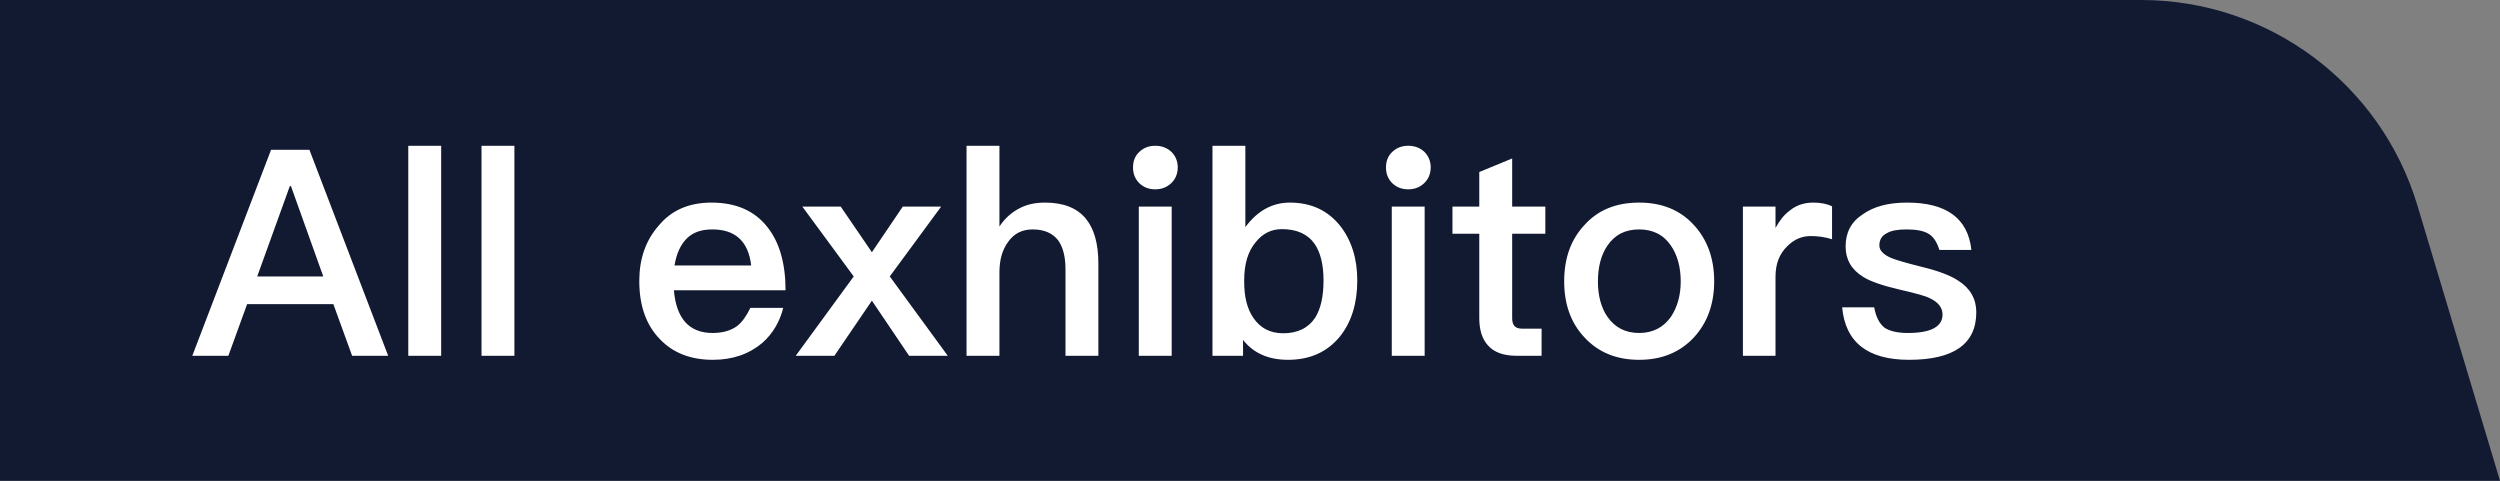
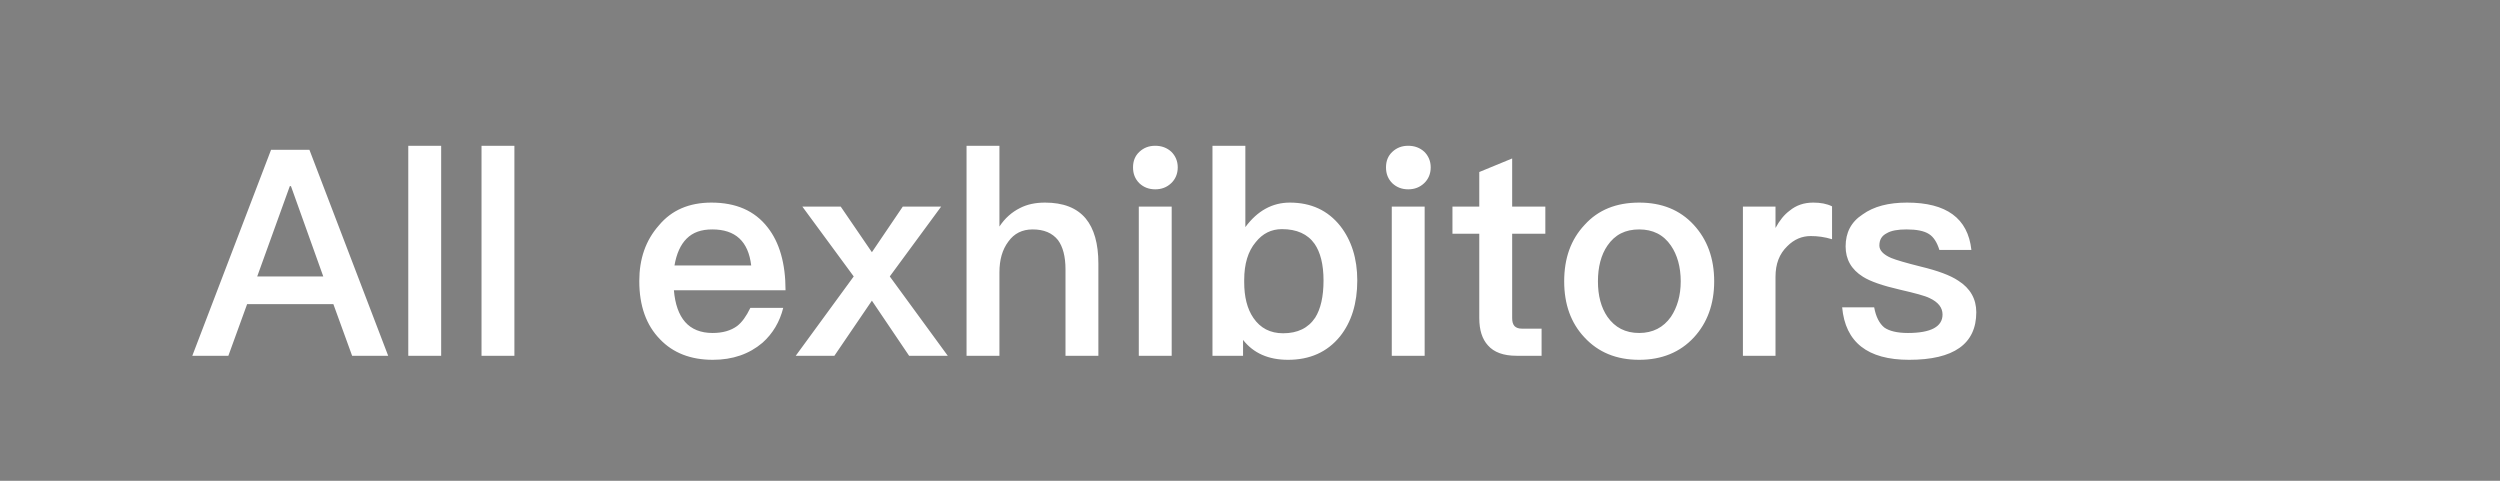
<svg xmlns="http://www.w3.org/2000/svg" width="260" height="50" viewBox="0 0 260 50" fill="none">
  <rect x="0" y="0" width="260" height="50" fill="#808080" stroke="none" />
-   <path d="M0 0H222.679C235.927 0 247.607 8.69 251.414 21.38L260 50H0V0Z" fill="#121A32" />
  <path d="M28.19 15.58L20 37H23.75L25.7 31.63H34.67L36.62 37H40.37L32.18 15.58H28.19ZM26.75 28.75L30.14 19.36H30.26L33.62 28.75H26.75ZM42.461 15.16V37H45.881V15.16H42.461ZM50.078 15.16V37H53.498V15.16H50.078ZM73.986 21.07C71.676 21.07 69.846 21.85 68.526 23.44C67.146 25 66.486 26.92 66.486 29.23C66.486 31.81 67.206 33.82 68.646 35.29C69.996 36.7 71.826 37.42 74.136 37.42C76.206 37.42 77.916 36.82 79.296 35.65C80.376 34.69 81.096 33.46 81.456 32.02H78.036C77.616 32.89 77.166 33.52 76.656 33.91C75.996 34.39 75.156 34.63 74.106 34.63C72.876 34.63 71.916 34.24 71.256 33.49C70.596 32.74 70.206 31.63 70.086 30.19H81.696C81.696 27.4 81.066 25.21 79.836 23.65C78.486 21.91 76.536 21.07 73.986 21.07ZM74.076 23.86C76.476 23.86 77.826 25.09 78.126 27.61H70.146C70.356 26.38 70.776 25.45 71.406 24.82C72.066 24.16 72.936 23.86 74.076 23.86ZM83.447 21.49L88.787 28.75L82.757 37H86.777L90.677 31.27L94.547 37H98.567L92.537 28.75L97.877 21.49H93.887L90.677 26.23L87.437 21.49H83.447ZM100.521 15.16V37H103.941V28.33C103.941 27.01 104.241 25.96 104.871 25.12C105.471 24.28 106.311 23.86 107.391 23.86C108.561 23.86 109.431 24.22 110.031 24.97C110.541 25.66 110.811 26.68 110.811 28V37H114.231V27.4C114.231 25.33 113.781 23.77 112.911 22.72C111.981 21.61 110.571 21.07 108.681 21.07C107.691 21.07 106.821 21.25 106.071 21.64C105.231 22.06 104.511 22.69 103.941 23.56V15.16H100.521ZM120.145 15.16C119.485 15.16 118.945 15.37 118.495 15.79C118.045 16.21 117.835 16.75 117.835 17.41C117.835 18.07 118.045 18.61 118.495 19.06C118.945 19.48 119.485 19.69 120.145 19.69C120.805 19.69 121.345 19.48 121.795 19.06C122.245 18.64 122.485 18.07 122.485 17.41C122.485 16.75 122.245 16.21 121.825 15.79C121.375 15.37 120.805 15.16 120.145 15.16ZM118.435 21.49V37H121.855V21.49H118.435ZM126.097 15.16V37H129.277V35.35C130.357 36.73 131.917 37.42 133.957 37.42C136.237 37.42 138.037 36.61 139.357 34.99C140.557 33.49 141.157 31.54 141.157 29.17C141.157 26.89 140.557 25 139.387 23.5C138.097 21.88 136.357 21.07 134.137 21.07C132.337 21.07 130.777 21.91 129.517 23.62V15.16H126.097ZM133.327 23.83C134.857 23.83 135.997 24.34 136.717 25.36C137.317 26.23 137.647 27.49 137.647 29.17C137.647 30.85 137.347 32.14 136.777 33.04C136.057 34.12 134.947 34.66 133.447 34.66C132.097 34.66 131.077 34.12 130.357 33.07C129.697 32.11 129.397 30.85 129.397 29.35V29.11C129.397 27.46 129.787 26.14 130.597 25.18C131.317 24.28 132.217 23.83 133.327 23.83ZM146.454 15.16C145.794 15.16 145.254 15.37 144.804 15.79C144.354 16.21 144.144 16.75 144.144 17.41C144.144 18.07 144.354 18.61 144.804 19.06C145.254 19.48 145.794 19.69 146.454 19.69C147.114 19.69 147.654 19.48 148.104 19.06C148.554 18.64 148.794 18.07 148.794 17.41C148.794 16.75 148.554 16.21 148.134 15.79C147.684 15.37 147.114 15.16 146.454 15.16ZM144.744 21.49V37H148.164V21.49H144.744ZM157.265 16.48L153.845 17.89V21.49H151.055V24.31H153.845V33.07C153.845 34.33 154.145 35.26 154.745 35.92C155.375 36.64 156.365 37 157.715 37H160.325V34.18H158.285C157.925 34.18 157.685 34.09 157.505 33.91C157.325 33.7 157.265 33.43 157.265 33.07V24.31H160.715V21.49H157.265V16.48ZM170.475 21.07C168.105 21.07 166.215 21.82 164.805 23.38C163.365 24.91 162.675 26.86 162.675 29.26C162.675 31.63 163.365 33.58 164.775 35.08C166.215 36.64 168.105 37.42 170.475 37.42C172.815 37.42 174.735 36.64 176.175 35.08C177.555 33.58 178.275 31.63 178.275 29.26C178.275 26.86 177.555 24.91 176.145 23.38C174.705 21.82 172.815 21.07 170.475 21.07ZM170.475 23.86C171.885 23.86 172.995 24.4 173.775 25.54C174.435 26.5 174.795 27.76 174.795 29.26C174.795 30.73 174.435 31.96 173.775 32.95C172.995 34.06 171.885 34.63 170.475 34.63C169.035 34.63 167.955 34.06 167.175 32.95C166.515 31.99 166.185 30.76 166.185 29.26C166.185 27.76 166.515 26.5 167.175 25.54C167.955 24.4 169.035 23.86 170.475 23.86ZM188.583 21.07C187.623 21.07 186.813 21.34 186.123 21.91C185.553 22.33 185.073 22.93 184.653 23.71V21.49H181.263V37H184.653V28.78C184.653 27.46 185.043 26.41 185.883 25.6C186.603 24.88 187.413 24.55 188.313 24.55C189.033 24.55 189.753 24.64 190.533 24.88V21.46C189.993 21.19 189.333 21.07 188.583 21.07ZM198.334 21.07C196.414 21.07 194.884 21.46 193.714 22.3C192.514 23.08 191.944 24.19 191.944 25.63C191.944 26.98 192.544 28.03 193.744 28.78C194.494 29.26 195.784 29.71 197.614 30.13C199.174 30.49 200.194 30.76 200.674 31C201.574 31.42 202.024 31.99 202.024 32.71C202.024 33.97 200.824 34.63 198.424 34.63C197.284 34.63 196.474 34.42 195.964 34.06C195.454 33.64 195.094 32.95 194.914 31.96H191.584C191.914 35.59 194.224 37.42 198.544 37.42C203.194 37.42 205.534 35.77 205.534 32.47C205.534 31.09 204.904 29.98 203.674 29.2C202.834 28.63 201.514 28.15 199.774 27.73C198.214 27.34 197.194 27.04 196.684 26.83C195.844 26.47 195.454 26.02 195.454 25.54C195.454 24.94 195.694 24.52 196.234 24.25C196.684 23.98 197.374 23.86 198.274 23.86C199.324 23.86 200.104 24.01 200.614 24.34C201.094 24.64 201.454 25.21 201.694 25.99H205.024C204.664 22.69 202.414 21.07 198.334 21.07Z" fill="white" />
</svg>